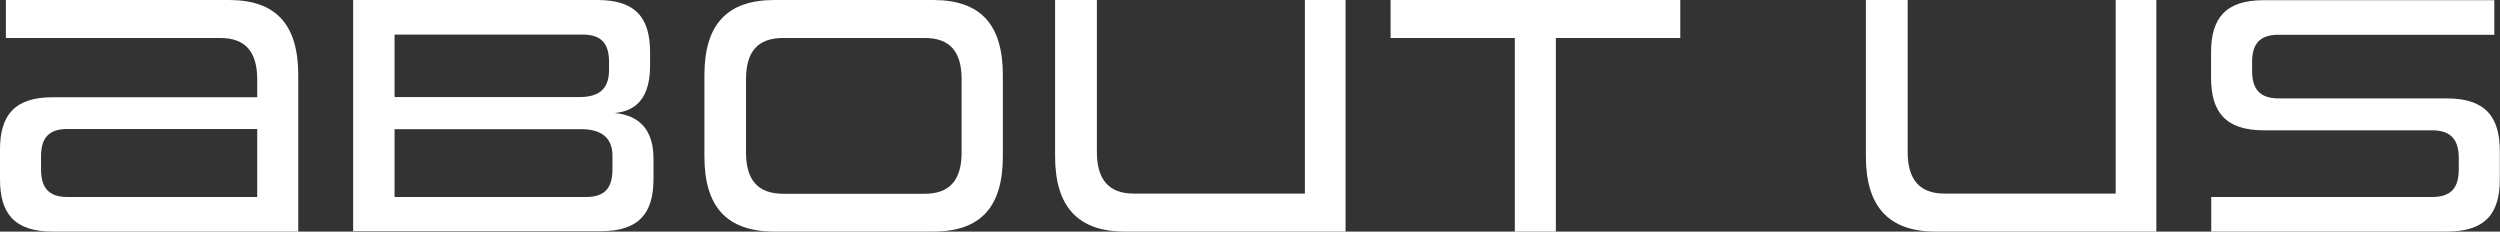
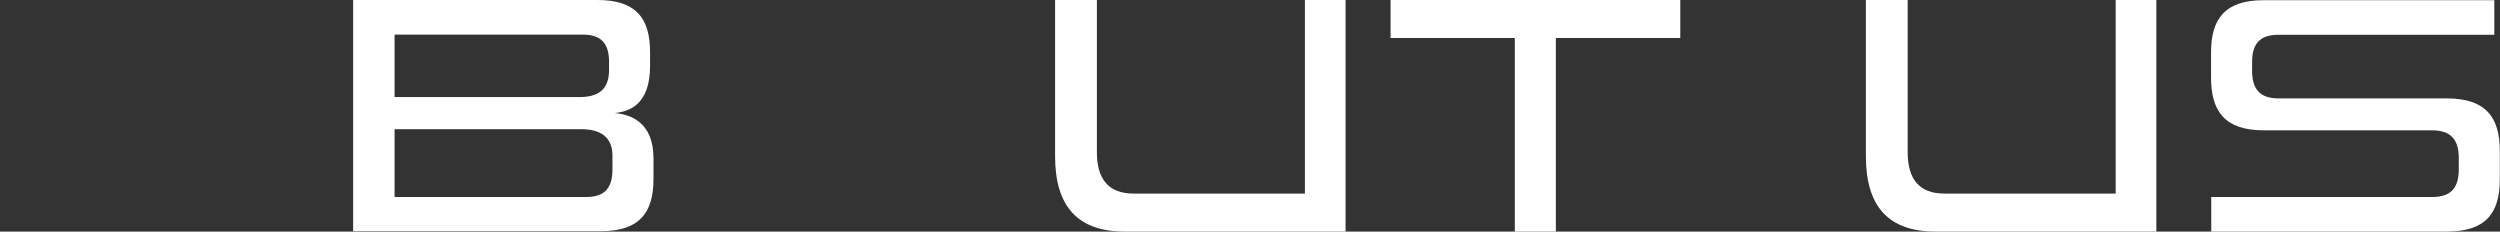
<svg xmlns="http://www.w3.org/2000/svg" id="_レイヤー_2" viewBox="0 0 131.6 12.19">
  <rect x="0" y="0" width="131.6" height="12.19" fill="#333333" stroke="none" />
  <defs>
    <style>.cls-1{fill:#fff;stroke-width:0px;}</style>
  </defs>
  <g id="_フッター">
-     <path class="cls-1" d="M2.77,12.19c-2.03,0-2.77-.97-2.77-2.75v-1.57c0-1.78.74-2.75,2.77-2.75h10.77v-.94c0-1.46-.63-2.18-1.94-2.18H.31V0h11.74c2.5,0,3.65,1.31,3.65,3.96v8.23H2.77ZM13.54,6.79H3.55c-1.01,0-1.39.5-1.39,1.44v.68c0,.95.38,1.46,1.39,1.46h9.99v-3.58Z" />
    <path class="cls-1" d="M18.59,12.19V0h12.86c2.04,0,2.77.97,2.77,2.75v.72c0,2.07-1.13,2.41-1.87,2.48.81.07,2.05.45,2.05,2.39v1.08c0,1.78-.74,2.75-2.77,2.75h-13.04ZM32.06,3.26c0-.94-.38-1.44-1.39-1.44h-9.9v3.29h9.72c.94,0,1.57-.34,1.57-1.42v-.43ZM32.24,8.19c0-1.01-.68-1.39-1.64-1.39h-9.83v3.57h10.08c1.01,0,1.39-.5,1.39-1.46v-.72Z" />
-     <path class="cls-1" d="M40.77,12.19c-2.52,0-3.69-1.31-3.69-3.96V3.96c0-2.65,1.17-3.96,3.69-3.96h8.35c2.52,0,3.67,1.31,3.67,3.96v4.27c0,2.65-1.15,3.96-3.67,3.96h-8.35ZM50.62,4.18c0-1.46-.61-2.18-1.94-2.18h-7.45c-1.35,0-1.96.72-1.96,2.18v3.84c0,1.44.61,2.18,1.96,2.18h7.45c1.33,0,1.94-.74,1.94-2.18v-3.84Z" />
    <path class="cls-1" d="M59.2,12.19c-2.47,0-3.66-1.33-3.66-3.96V0h2.2v8.01c0,1.44.63,2.18,1.93,2.18h9.02V0h2.14v12.19h-11.63Z" />
    <path class="cls-1" d="M79.74,12.19V2h-6.54V0h15.25v2h-6.55v10.19h-2.16Z" />
    <path class="cls-1" d="M101.88,12.19c-2.47,0-3.66-1.33-3.66-3.96V0h2.2v8.01c0,1.44.63,2.18,1.93,2.18h9.02V0h2.14v12.19h-11.63Z" />
    <path class="cls-1" d="M116.4,12.19v-1.82h11.63c1.01,0,1.4-.5,1.4-1.46v-.59c0-.92-.38-1.46-1.39-1.46h-8.88c-2.03,0-2.77-.99-2.77-2.77v-1.33c0-1.78.74-2.75,2.77-2.75h12.14v1.82h-11.36c-1.01,0-1.39.5-1.39,1.44v.45c0,.94.38,1.46,1.39,1.46h8.86c2.05,0,2.79.99,2.79,2.77v1.49c0,1.78-.74,2.75-2.79,2.75h-12.41Z" />
  </g>
</svg>